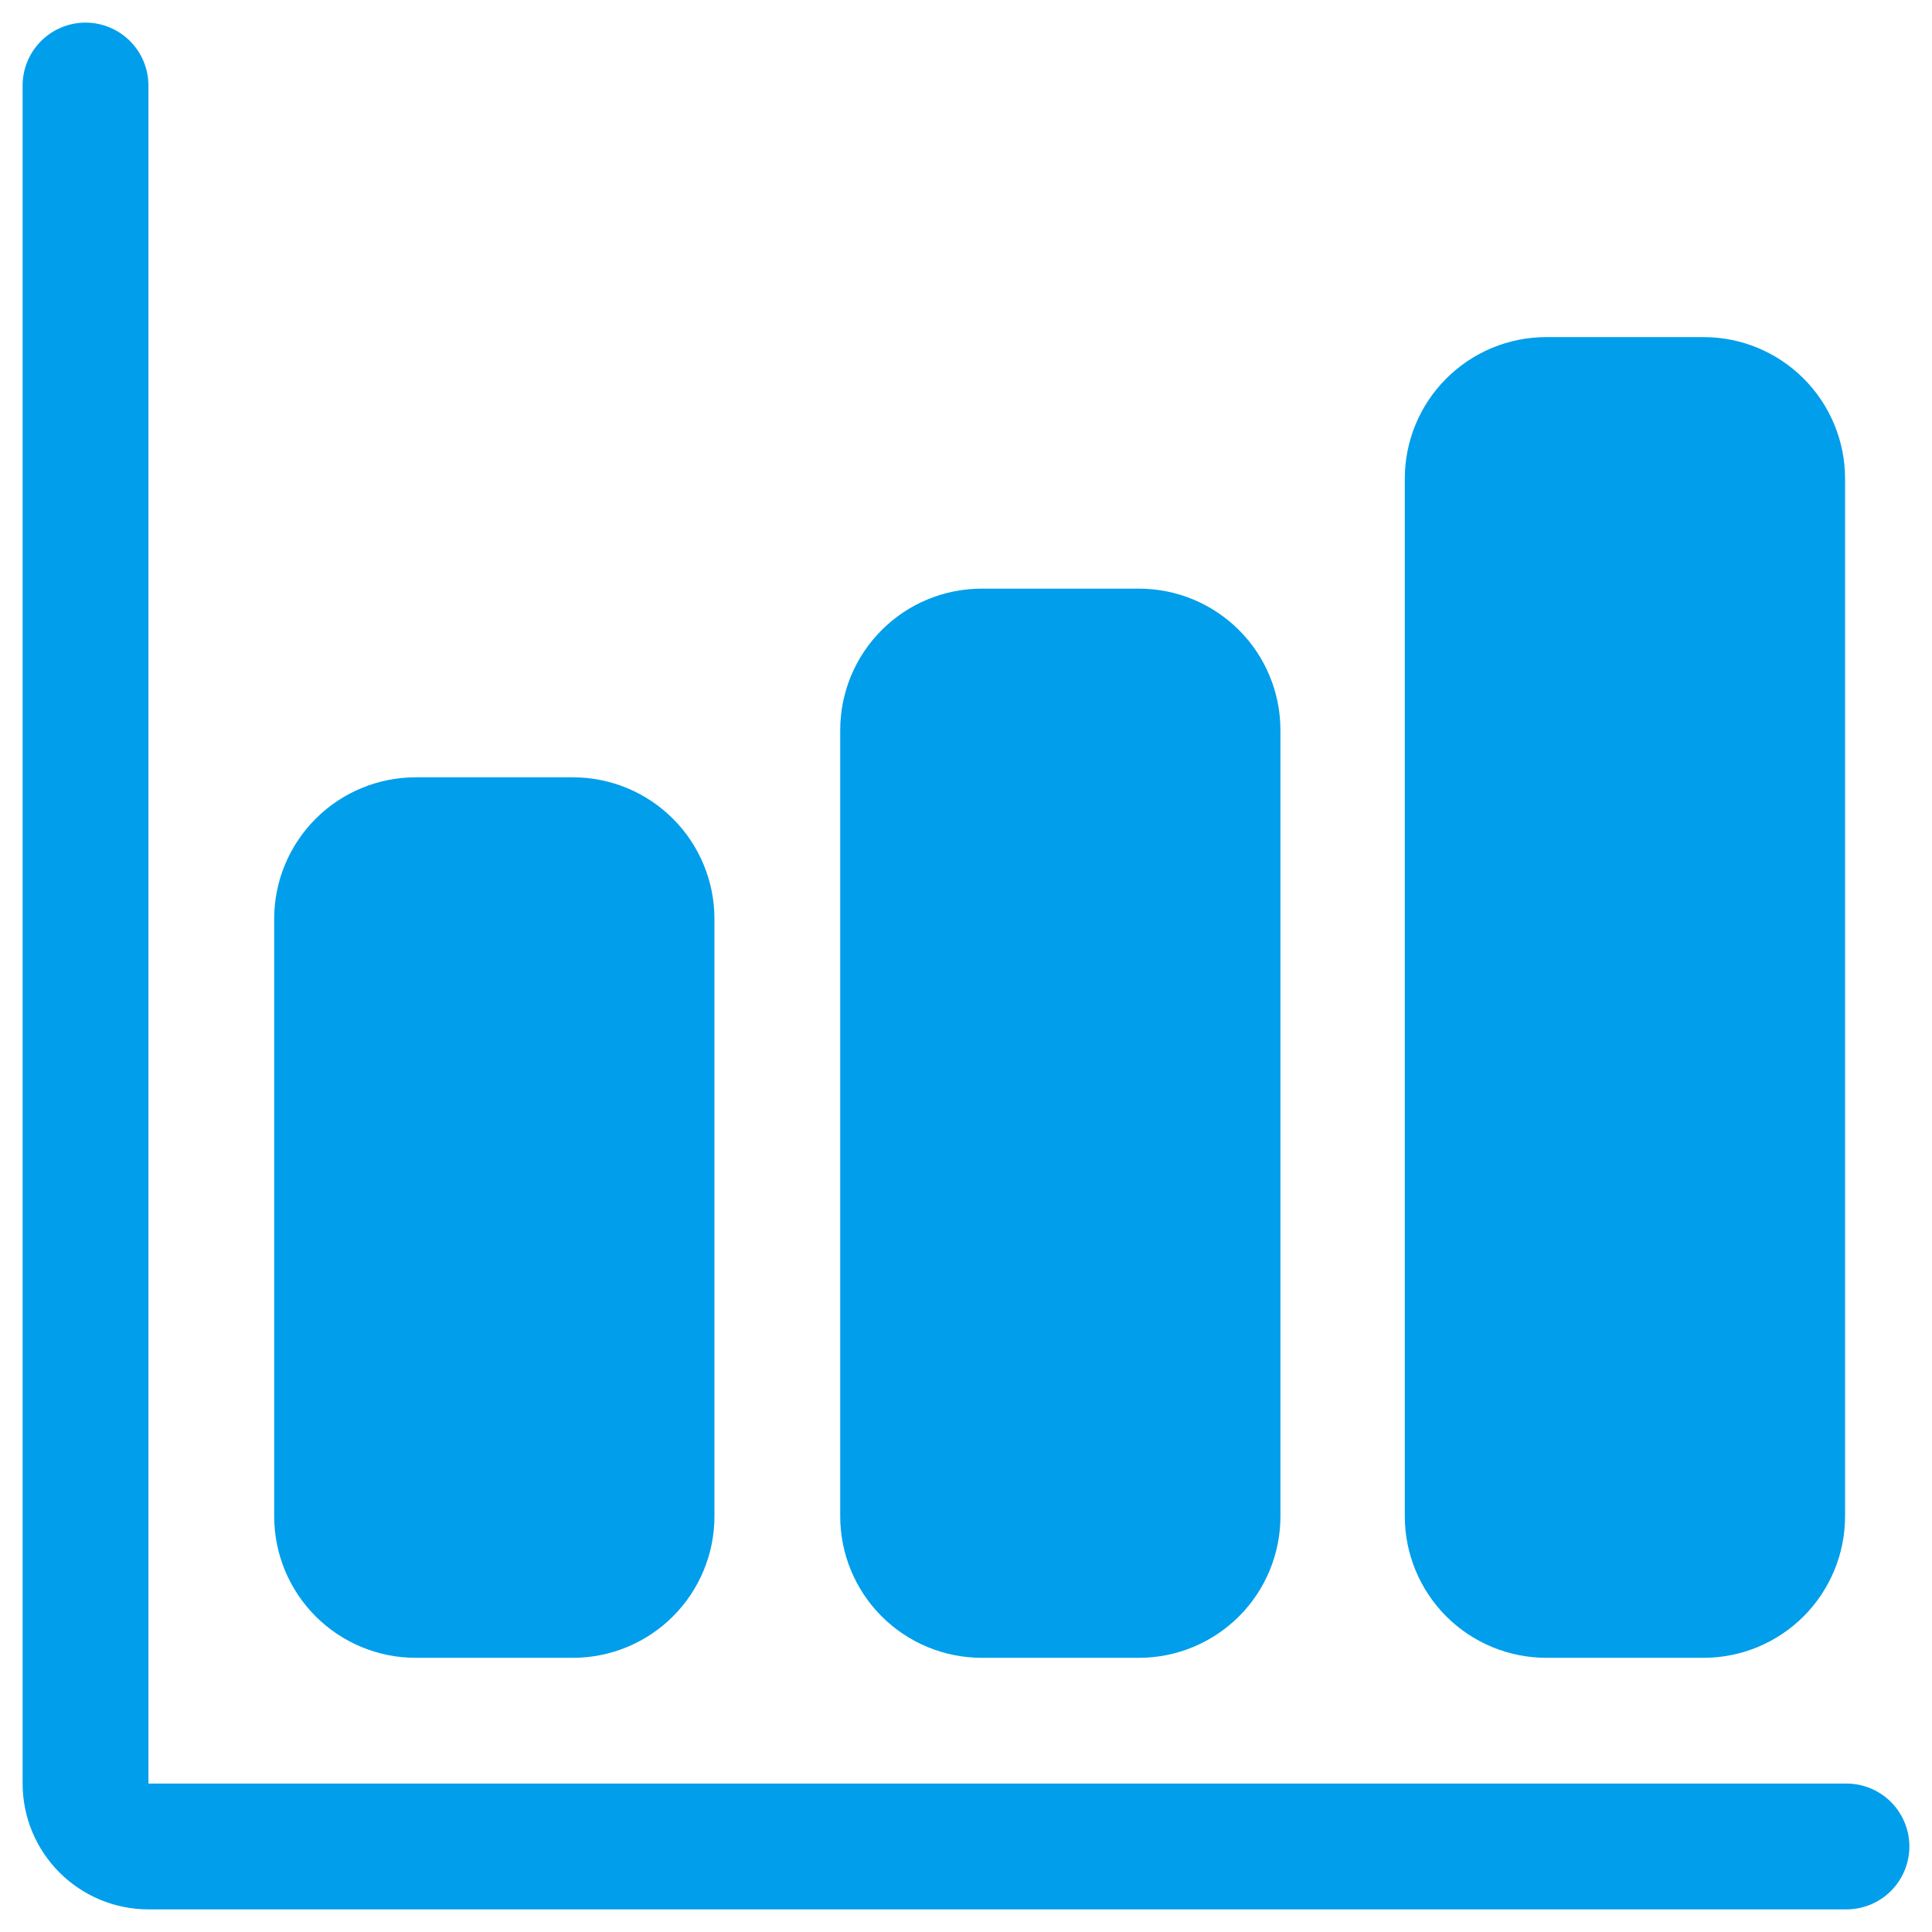
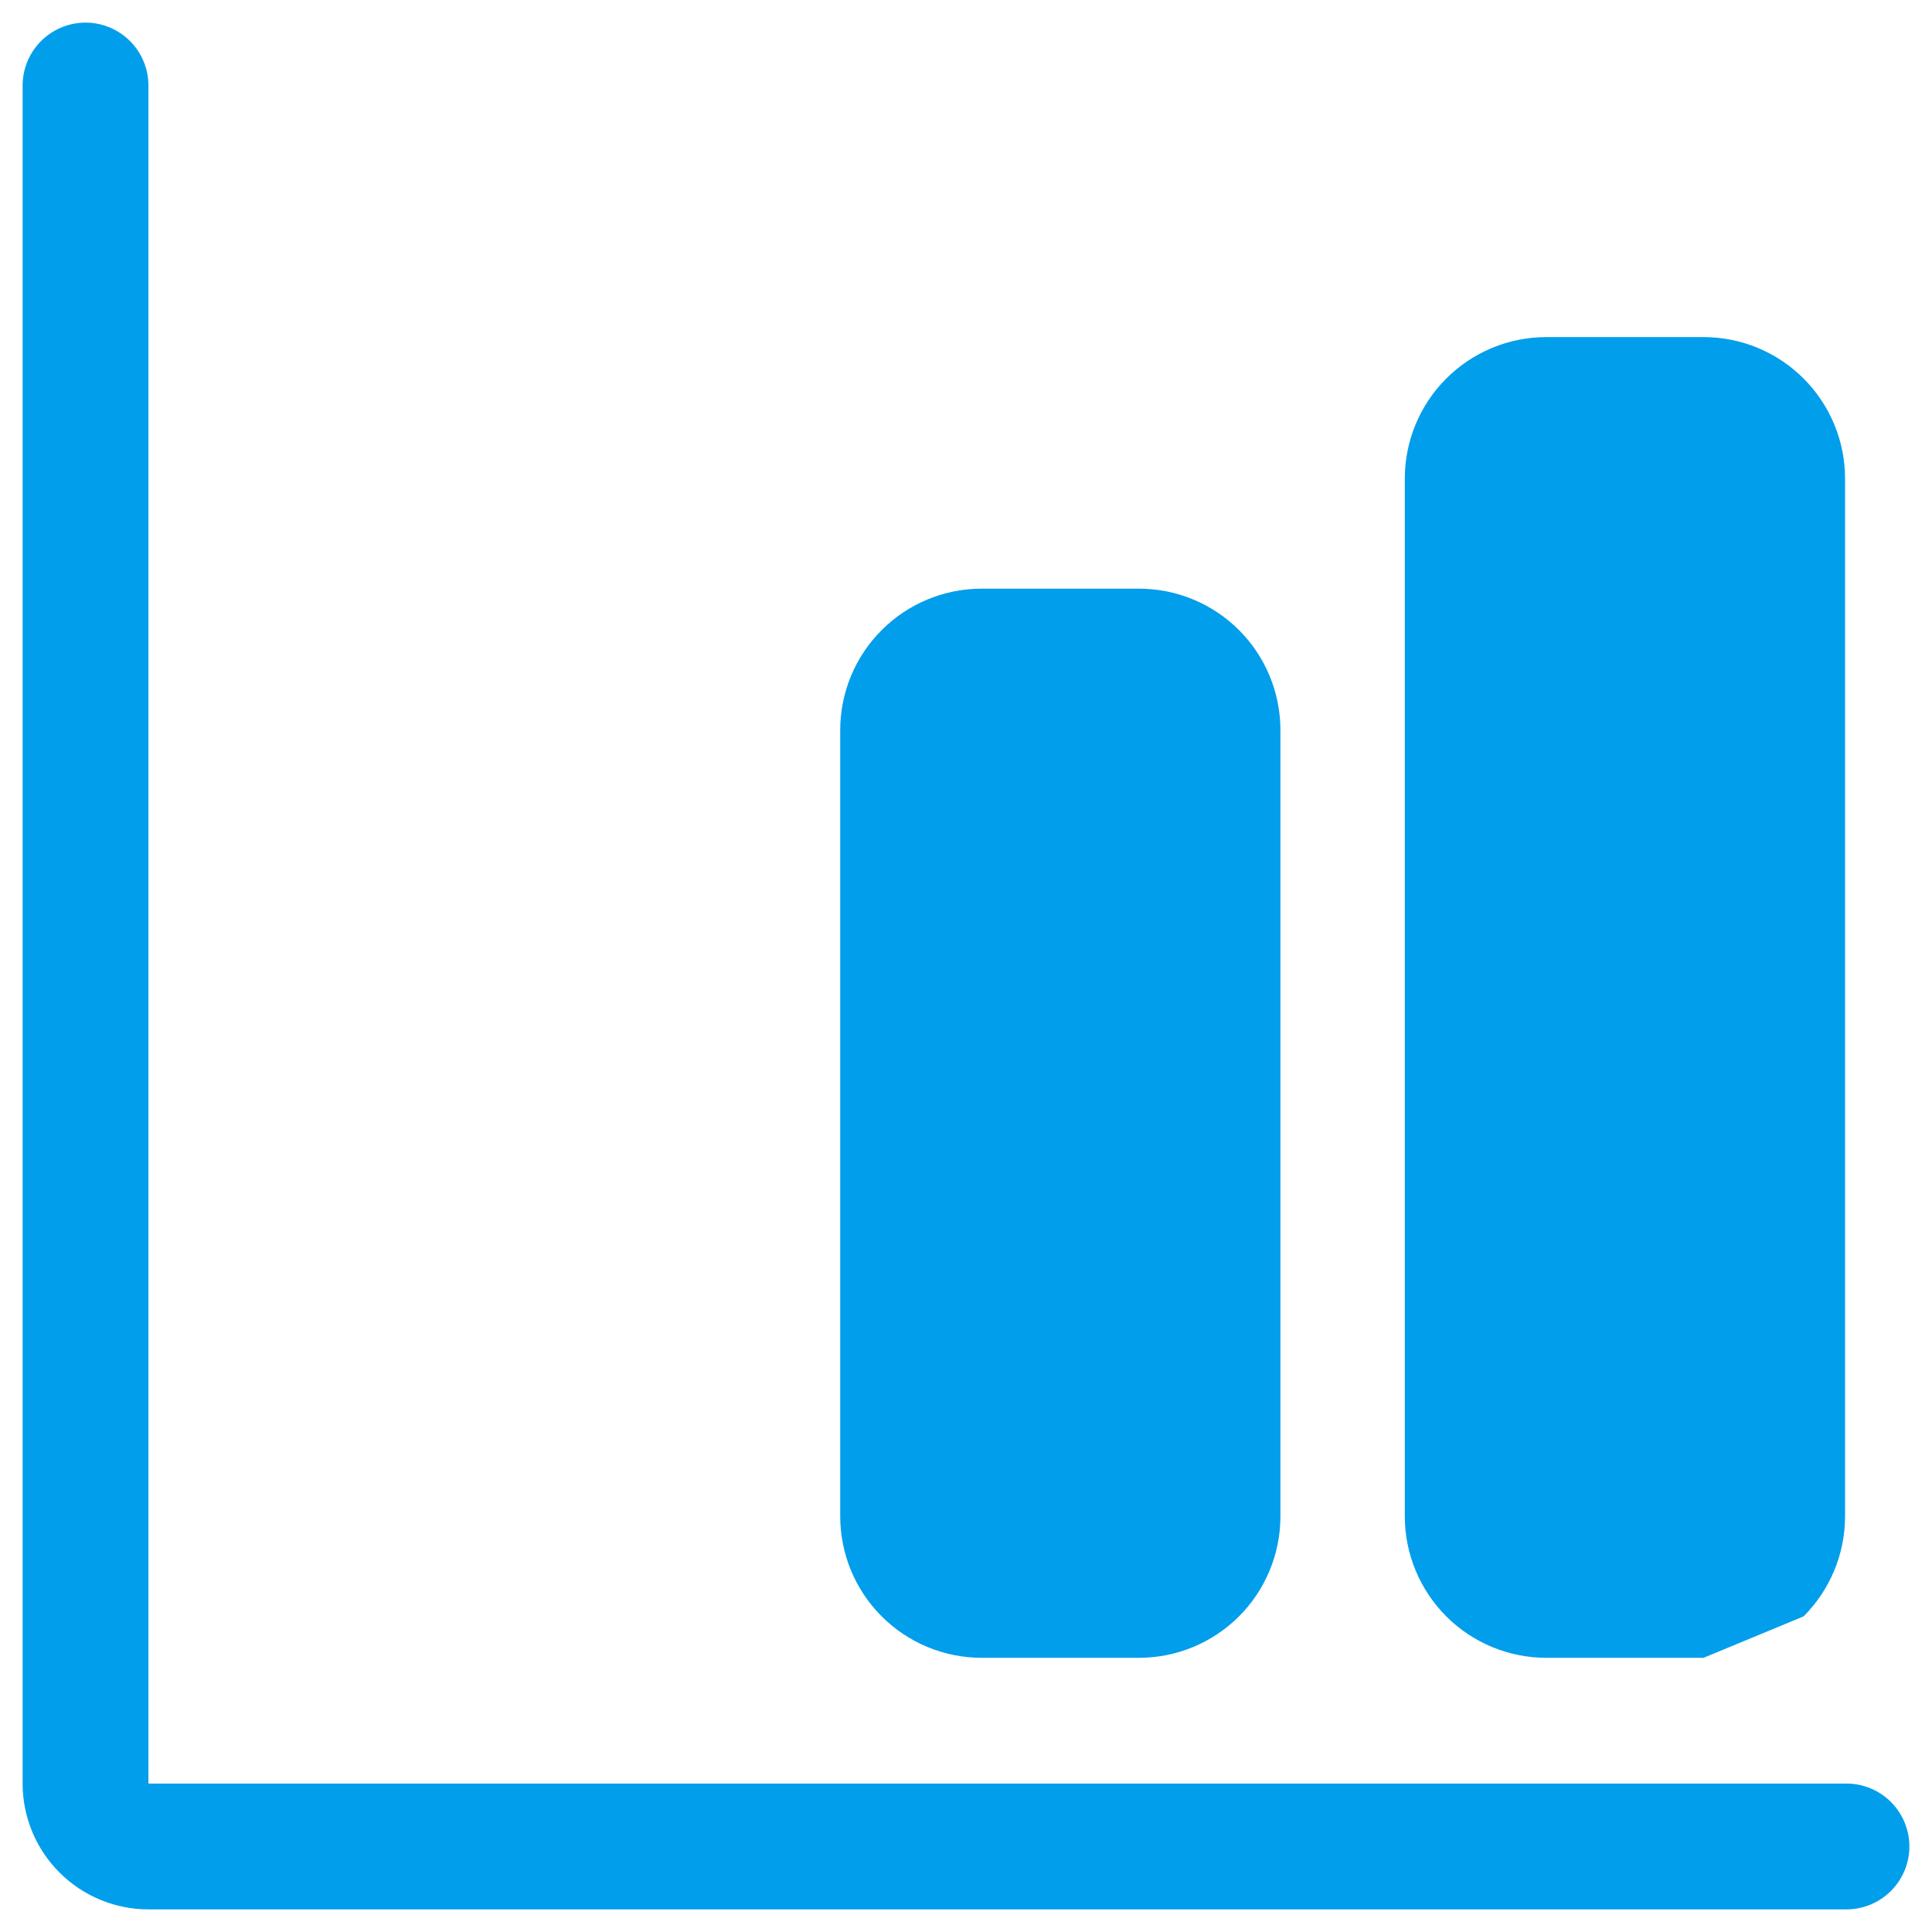
<svg xmlns="http://www.w3.org/2000/svg" width="48" height="48" viewBox="0 0 48 48" fill="none">
  <path d="M45.875 47.438H3.688C2.859 47.438 2.064 47.108 1.478 46.522C0.892 45.936 0.562 45.141 0.562 44.312V2.125C0.562 1.711 0.727 1.313 1.02 1.02C1.313 0.727 1.711 0.562 2.125 0.562C2.539 0.562 2.937 0.727 3.23 1.02C3.523 1.313 3.688 1.711 3.688 2.125V44.312H45.875C46.289 44.312 46.687 44.477 46.98 44.77C47.273 45.063 47.438 45.461 47.438 45.875C47.438 46.289 47.273 46.687 46.98 46.98C46.687 47.273 46.289 47.438 45.875 47.438Z" fill="#009EEB" />
-   <path d="M14.234 41.188H10.328C9.396 41.188 8.502 40.817 7.842 40.158C7.183 39.498 6.812 38.604 6.812 37.672V22.828C6.812 21.896 7.183 21.002 7.842 20.342C8.502 19.683 9.396 19.312 10.328 19.312H14.234C15.167 19.312 16.061 19.683 16.72 20.342C17.38 21.002 17.75 21.896 17.75 22.828V37.672C17.75 38.604 17.38 39.498 16.72 40.158C16.061 40.817 15.167 41.188 14.234 41.188Z" fill="#009EEB" />
  <path d="M28.297 41.188H24.391C23.458 41.188 22.564 40.817 21.905 40.158C21.245 39.498 20.875 38.604 20.875 37.672V18.141C20.875 17.208 21.245 16.314 21.905 15.655C22.564 14.995 23.458 14.625 24.391 14.625H28.297C29.229 14.625 30.123 14.995 30.783 15.655C31.442 16.314 31.812 17.208 31.812 18.141V37.672C31.812 38.604 31.442 39.498 30.783 40.158C30.123 40.817 29.229 41.188 28.297 41.188Z" fill="#009EEB" />
-   <path d="M42.324 41.188H38.418C37.486 41.188 36.591 40.817 35.932 40.158C35.273 39.498 34.902 38.604 34.902 37.672V11.891C34.902 10.958 35.273 10.064 35.932 9.405C36.591 8.745 37.486 8.375 38.418 8.375H42.324C43.257 8.375 44.151 8.745 44.81 9.405C45.469 10.064 45.84 10.958 45.84 11.891V37.672C45.84 38.604 45.469 39.498 44.81 40.158C44.151 40.817 43.257 41.188 42.324 41.188Z" fill="#009EEB" />
+   <path d="M42.324 41.188H38.418C37.486 41.188 36.591 40.817 35.932 40.158C35.273 39.498 34.902 38.604 34.902 37.672V11.891C34.902 10.958 35.273 10.064 35.932 9.405C36.591 8.745 37.486 8.375 38.418 8.375H42.324C43.257 8.375 44.151 8.745 44.81 9.405C45.469 10.064 45.84 10.958 45.84 11.891V37.672C45.84 38.604 45.469 39.498 44.81 40.158Z" fill="#009EEB" />
</svg>